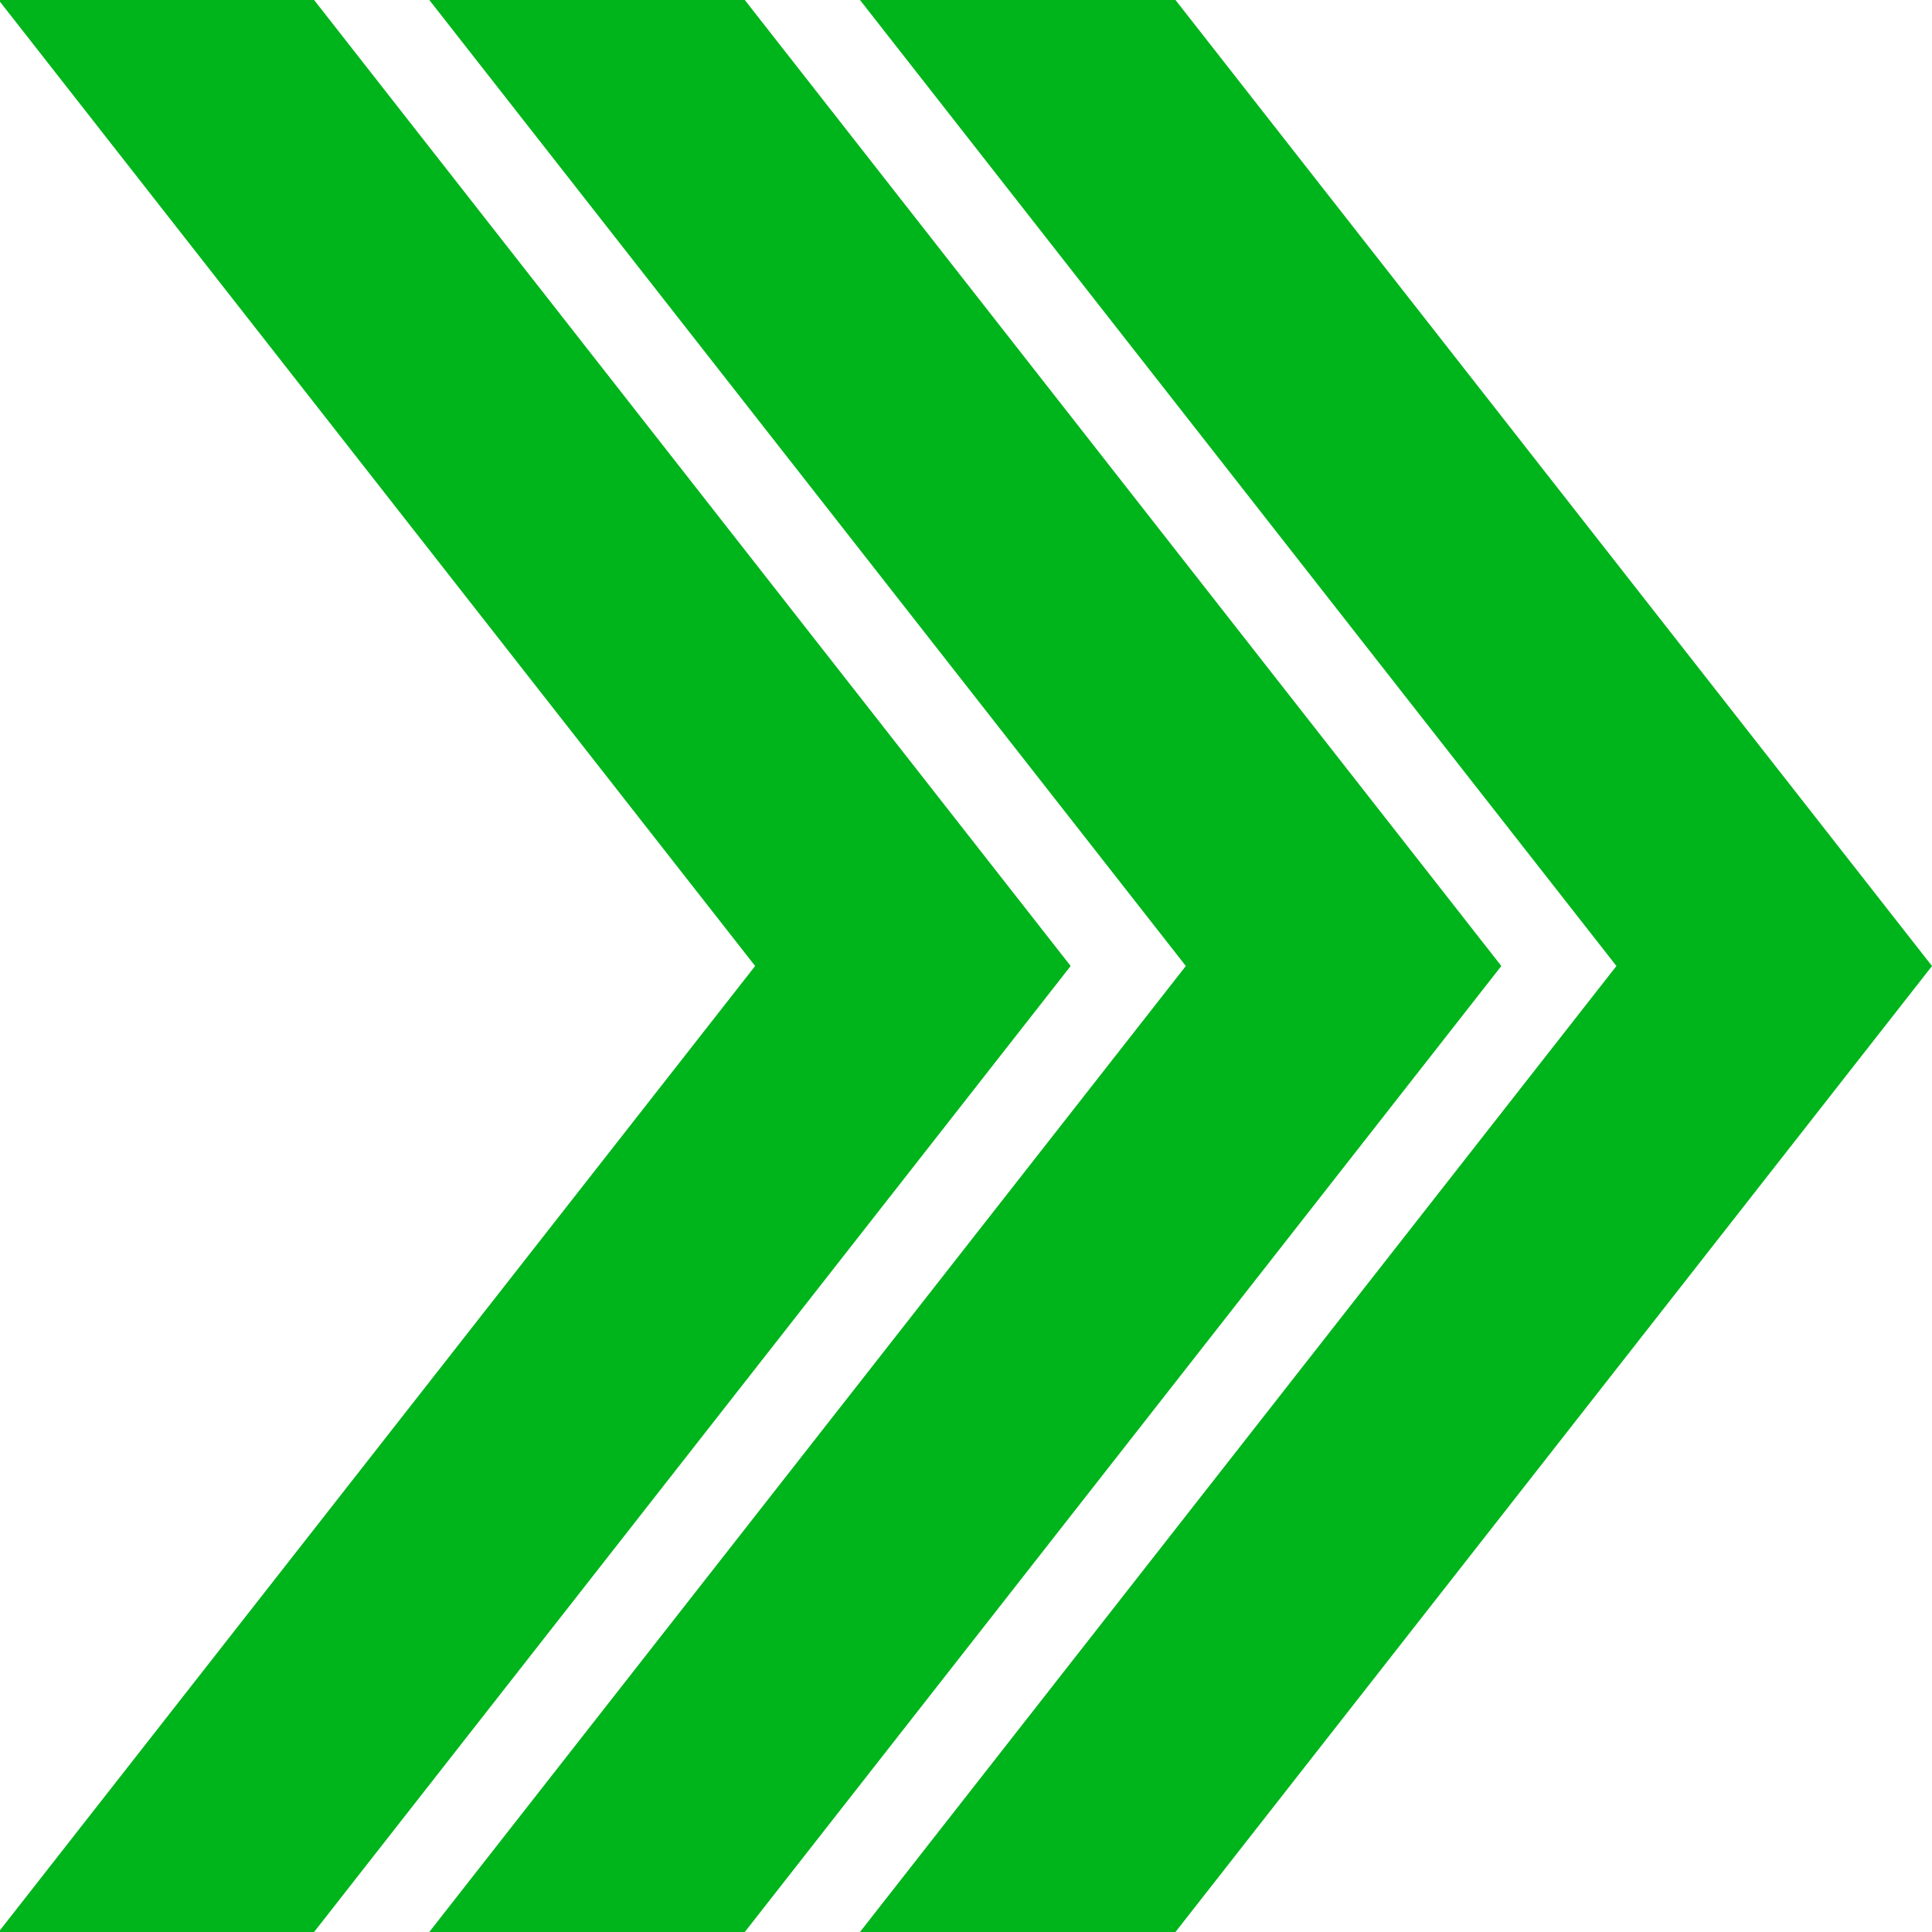
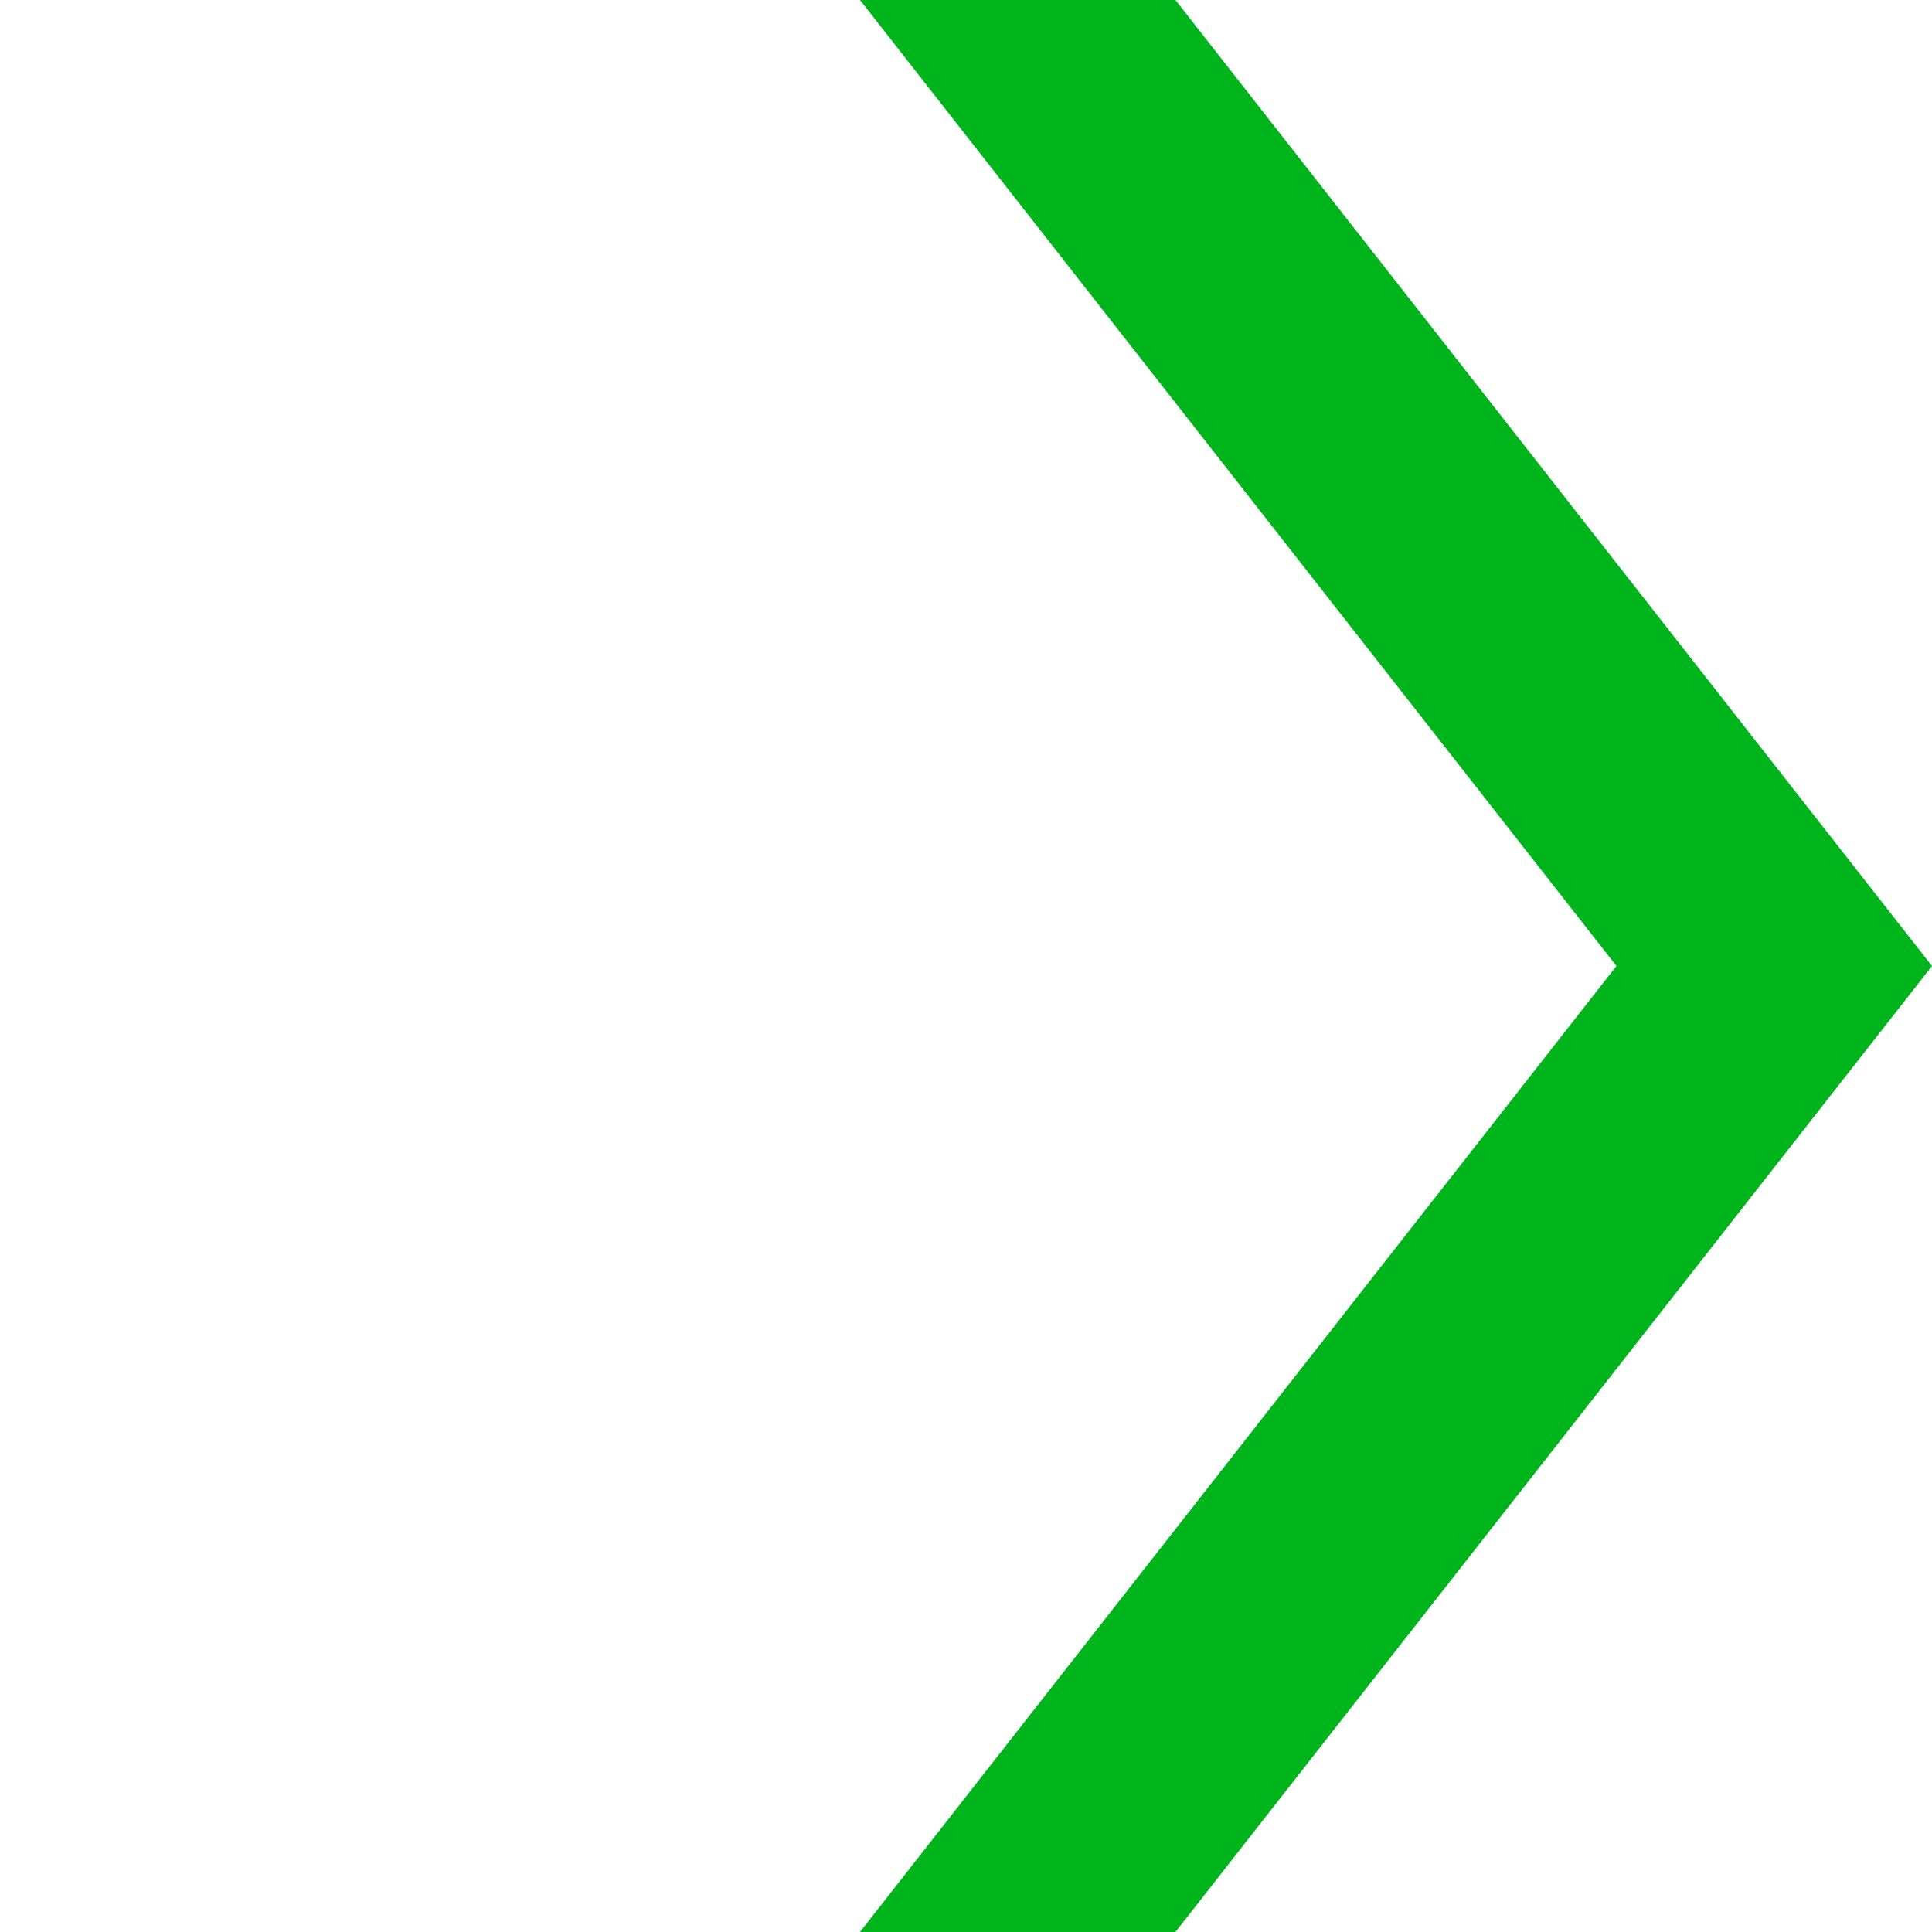
<svg xmlns="http://www.w3.org/2000/svg" id="Group_827" data-name="Group 827" width="85.22" height="85.22" viewBox="0 0 85.22 85.22">
-   <path id="Path_3500" data-name="Path 3500" d="M18.937,0l33.37,42.61L18.935,85.22H32.852L66.223,42.61,32.853,0Z" transform="translate(0 0)" fill="#00b41b" />
  <path id="Path_3501" data-name="Path 3501" d="M37.934,0,71.3,42.61,37.933,85.22H51.849L85.22,42.611v0L51.85,0Z" transform="translate(0 0)" fill="#00b41b" />
-   <path id="Path_3502" data-name="Path 3502" d="M0,0V.077L33.309,42.61,0,85.141v.079H13.854L47.226,42.61,13.855,0Z" transform="translate(0 0)" fill="#00b41b" />
</svg>